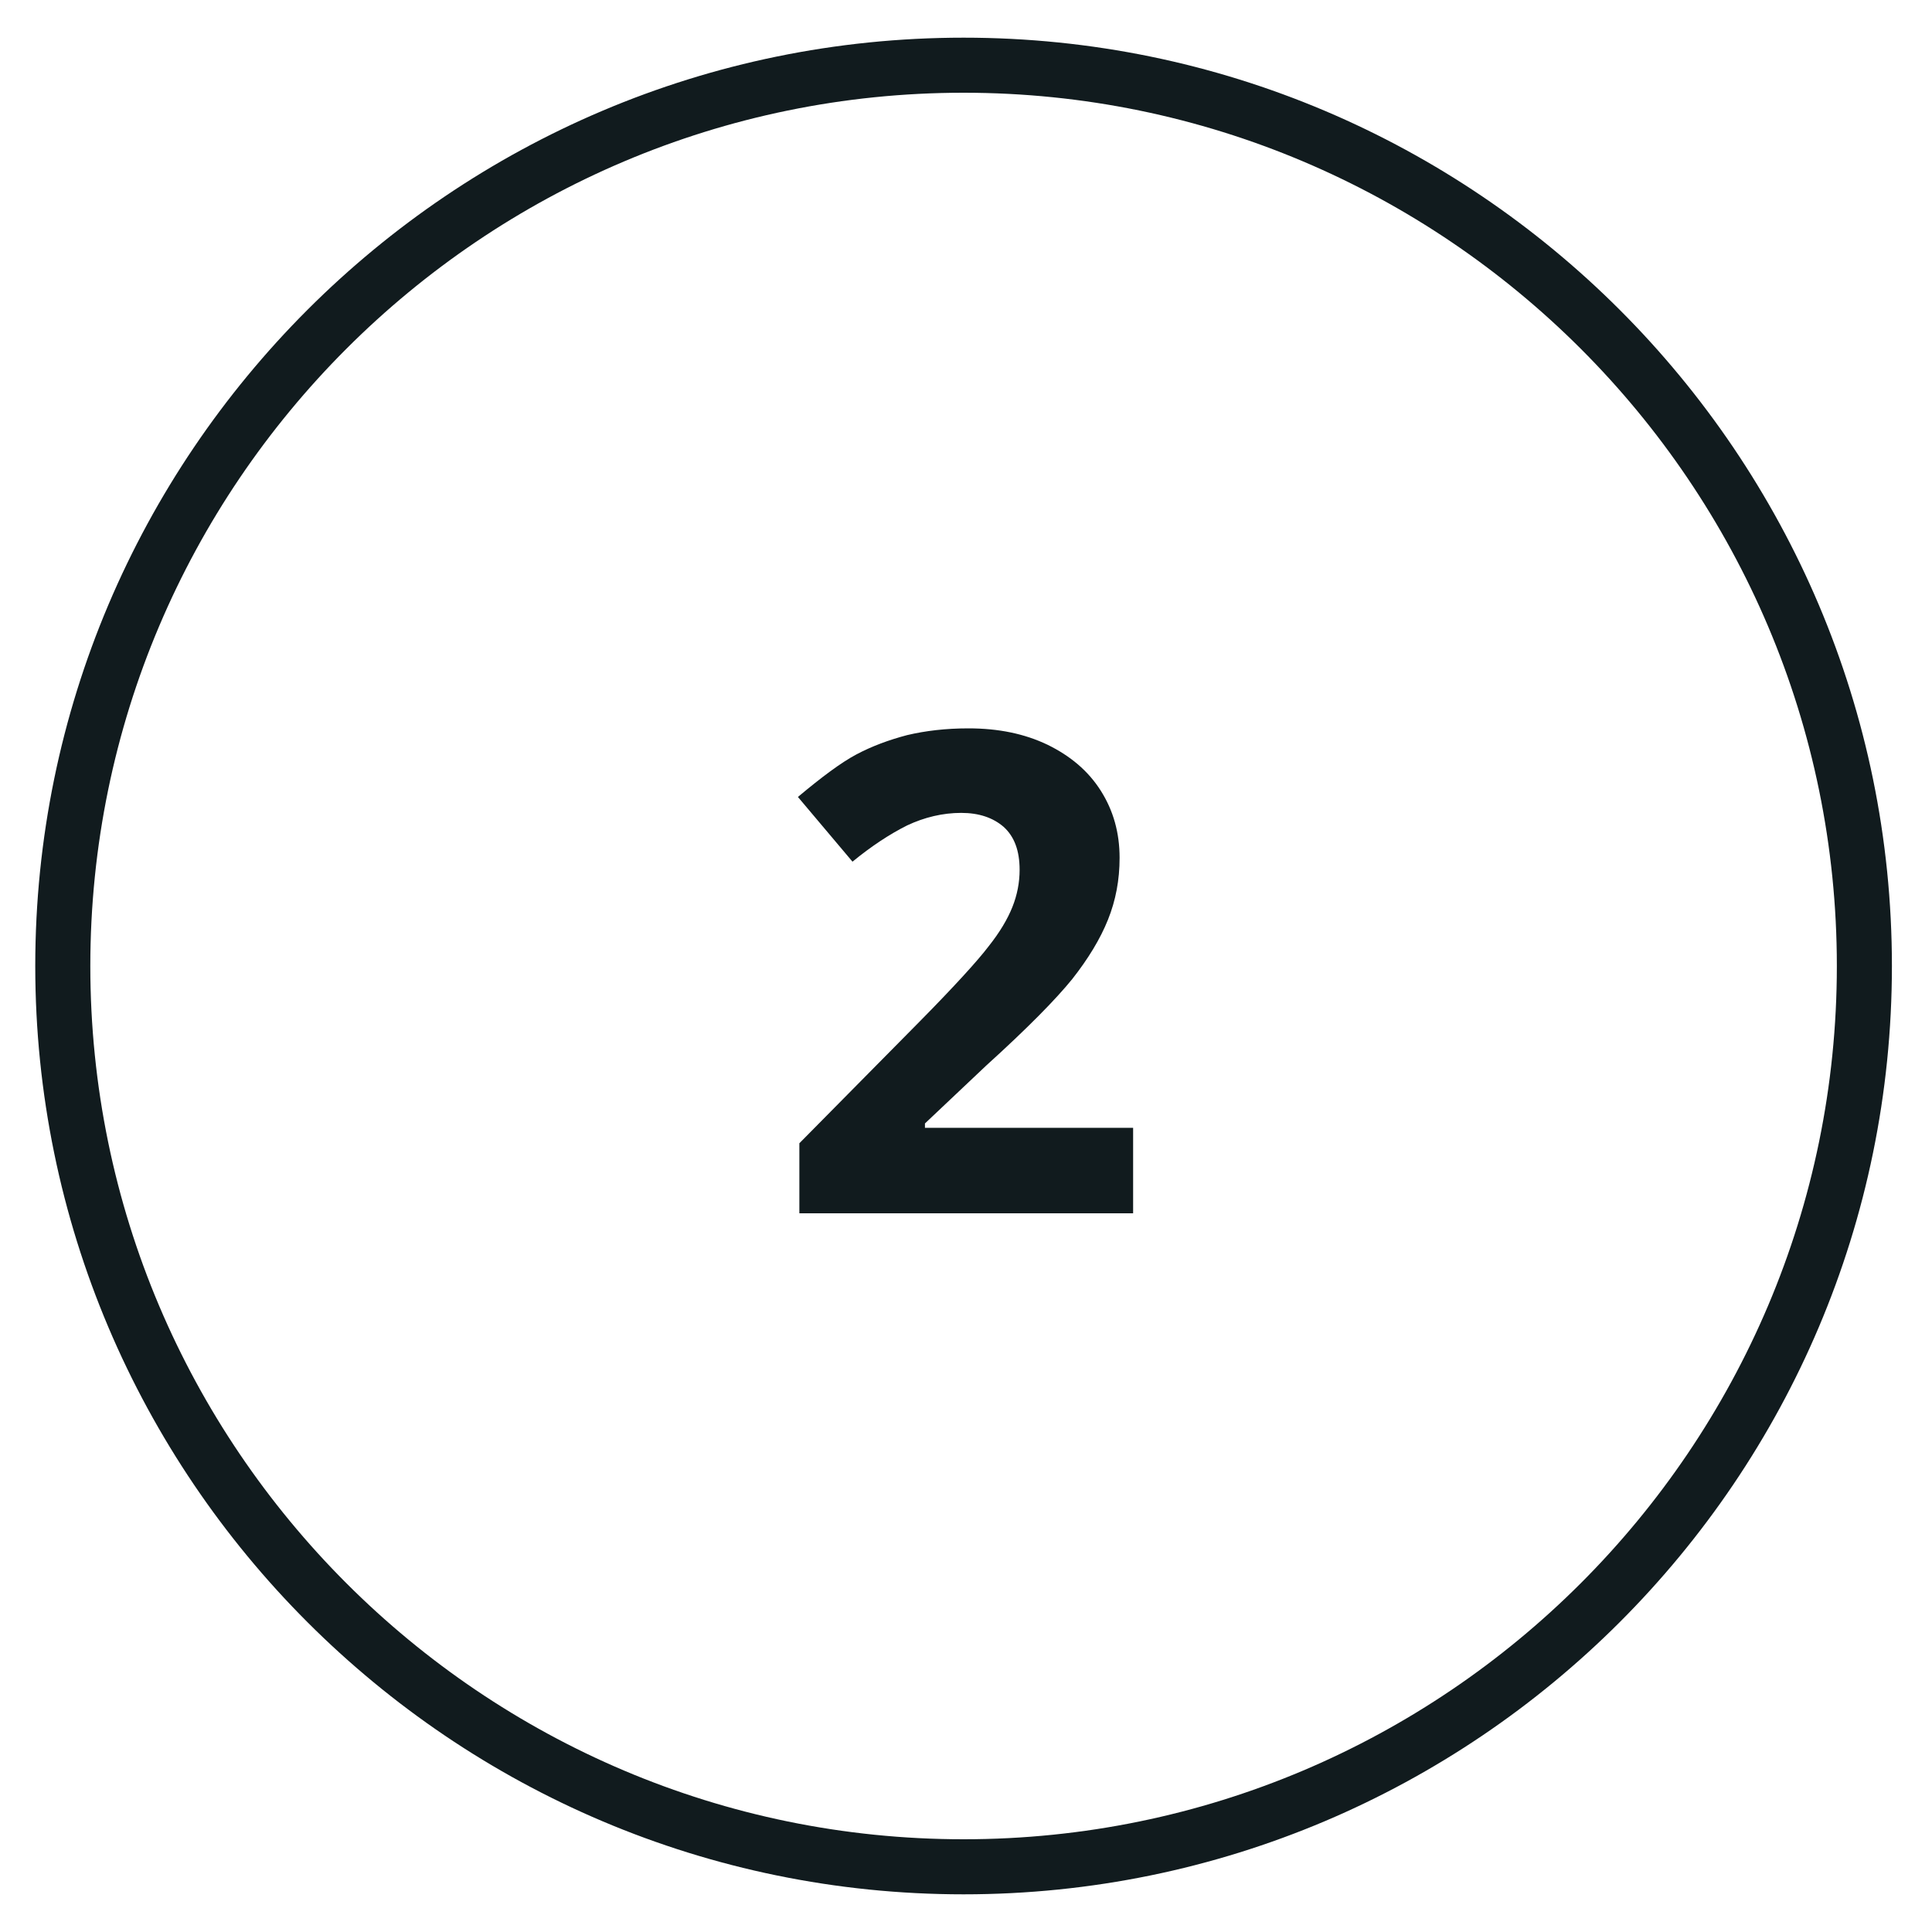
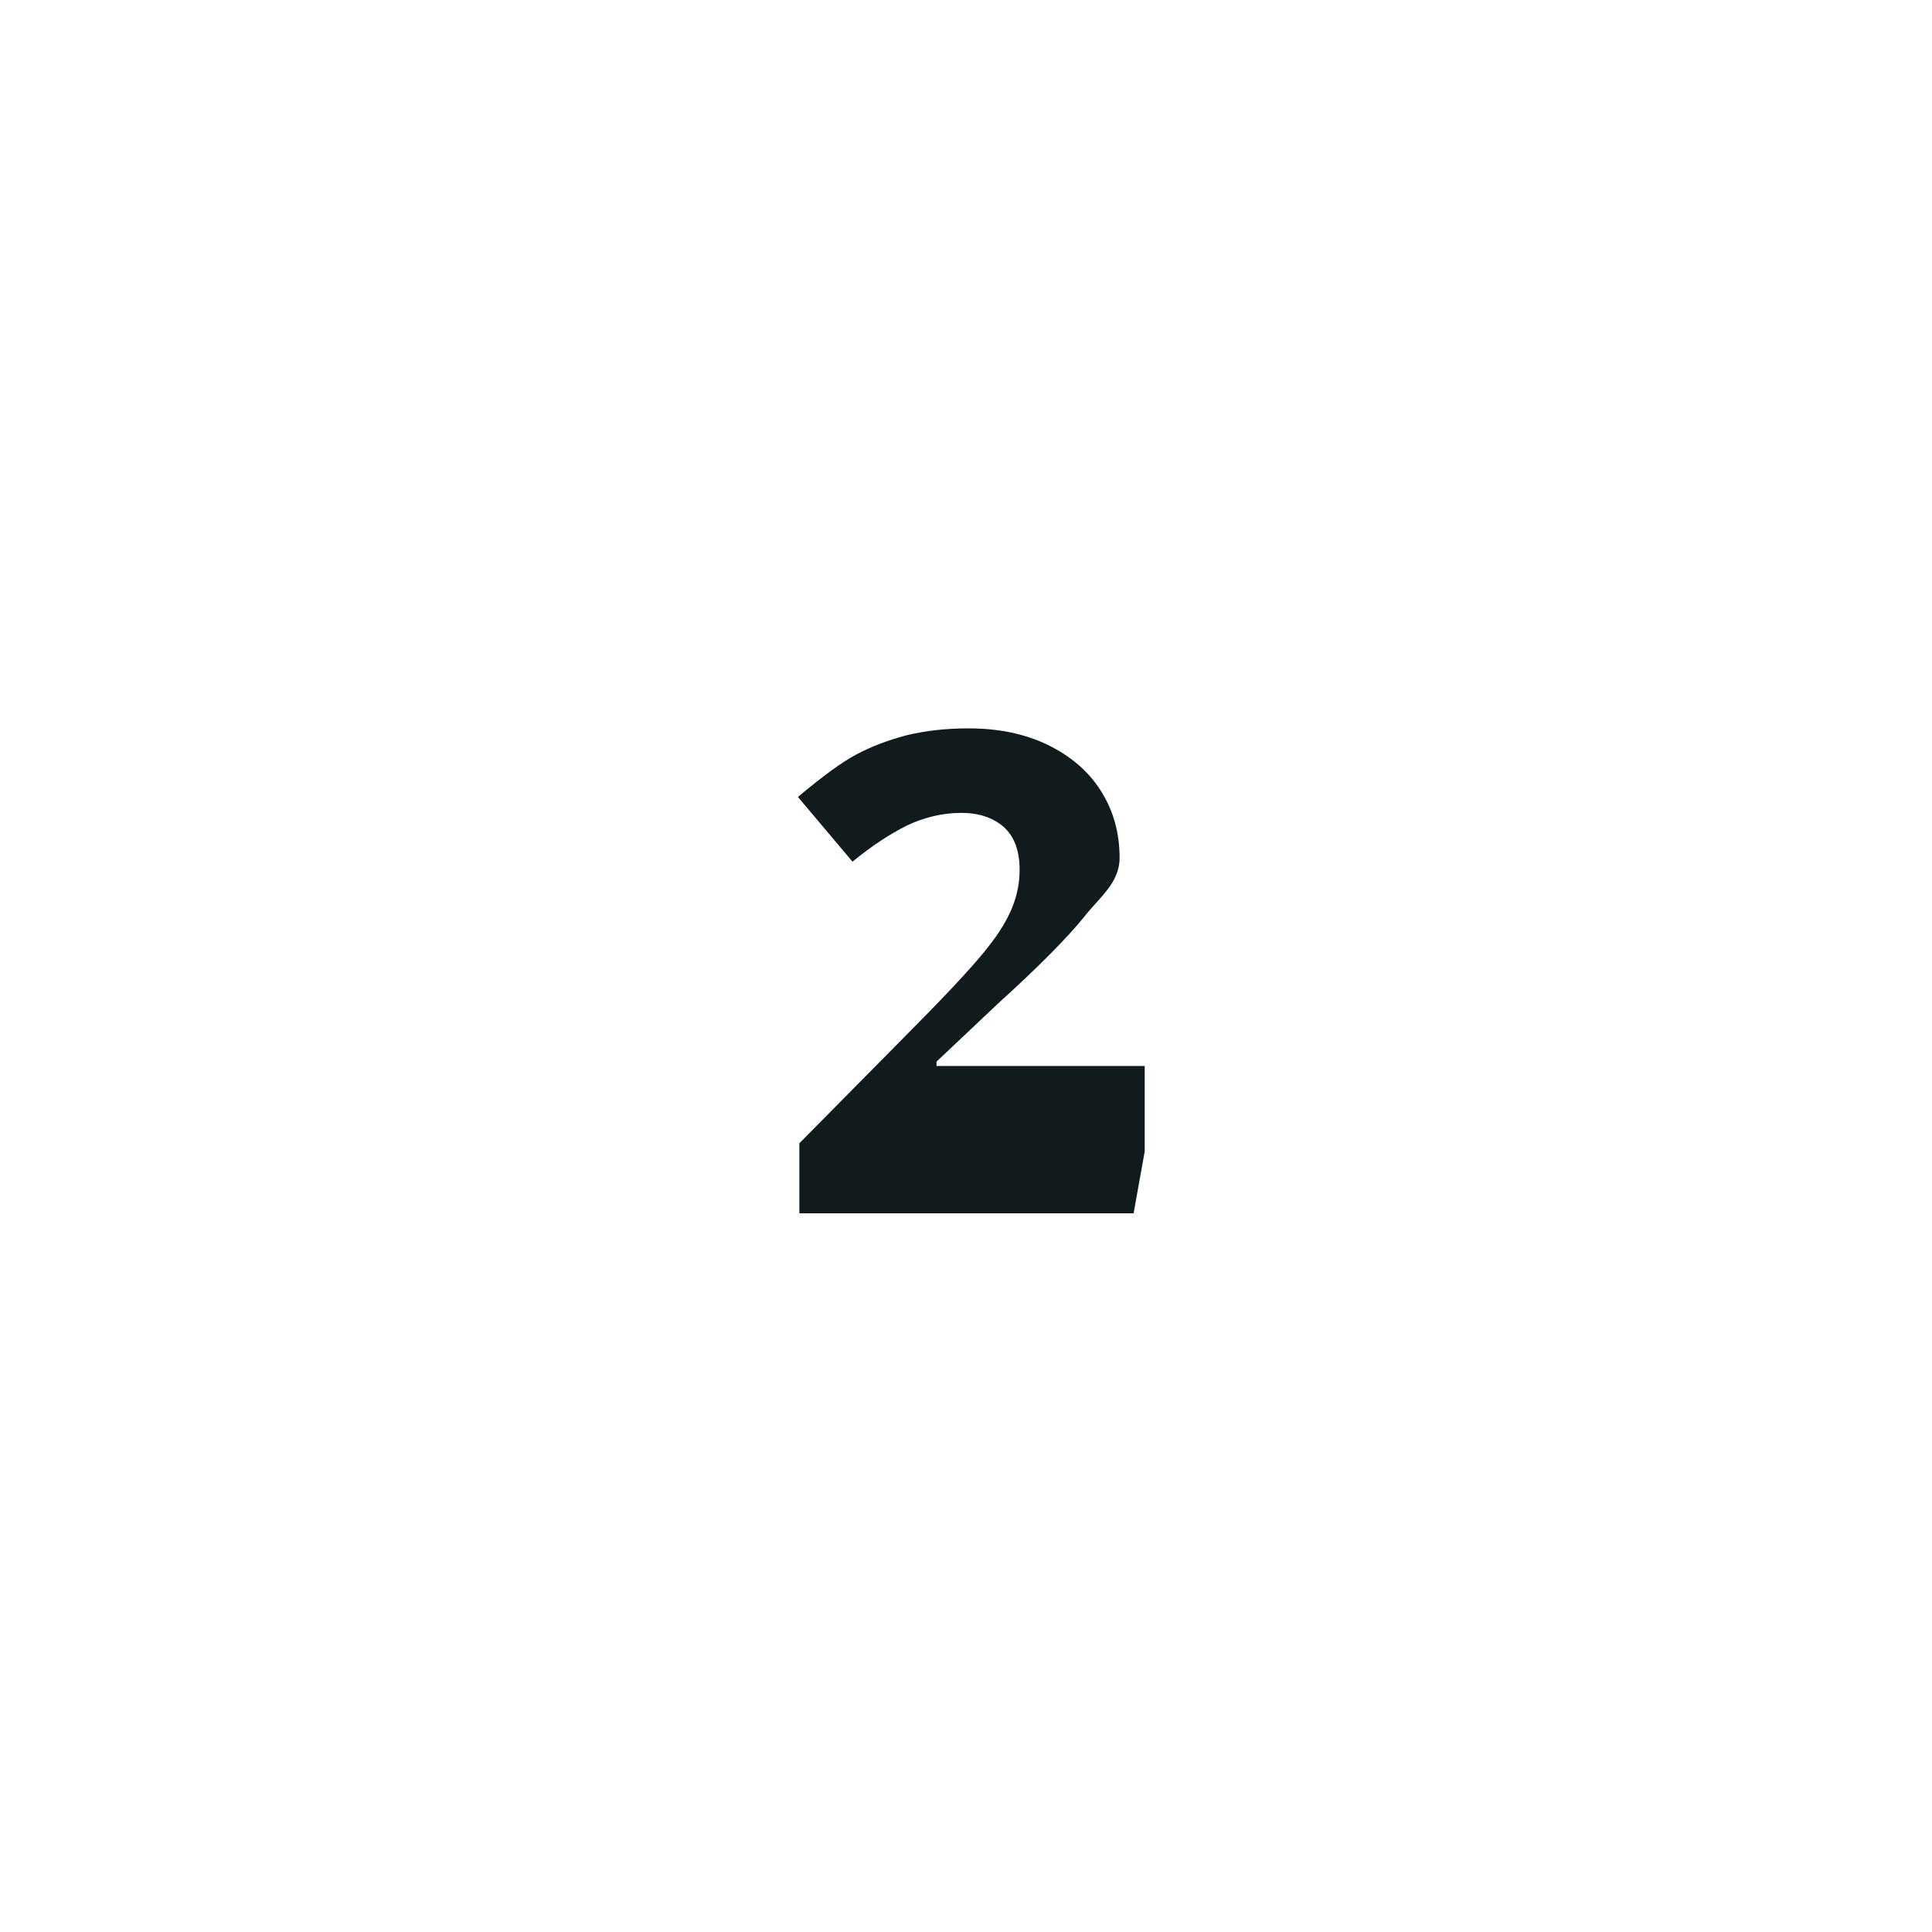
<svg xmlns="http://www.w3.org/2000/svg" enable-background="new 0 0 400 400" fill="#000000" id="Layer_1" version="1.1" viewBox="0 0 400 400" x="0px" xml:space="preserve" y="0px">
  <g>
    <g id="change1_1">
-       <path d="m199.5 392.2c-106 0-192.2-86.2-192.2-192.2s86.2-192.2 192.2-192.2 192.2 86.2 192.2 192.2-86.2 192.2-192.2 192.2zm0-373c-99.7 0-180.8 81.1-180.8 180.8s81.1 180.8 180.8 180.8 180.8-81.1 180.8-180.8-81.1-180.8-180.8-180.8z" fill="#111b1e" />
-     </g>
+       </g>
    <g id="change1_2">
-       <path d="m234.7 251.2h-69.2v-14.5l24.8-25.1c7.4-7.5 12.2-12.8 14.4-15.7 2.3-2.9 3.9-5.6 4.9-8.1s1.5-5.1 1.5-7.7c0-4-1.1-6.9-3.3-8.9-2.2-1.9-5.1-2.9-8.8-2.9-3.8 0-7.6 0.9-11.2 2.6-3.6 1.8-7.4 4.3-11.3 7.5l-11.3-13.4c4.9-4.1 8.9-7.1 12.1-8.8s6.7-3 10.5-4c3.8-0.9 8-1.4 12.7-1.4 6.2 0 11.6 1.1 16.4 3.4 4.7 2.3 8.4 5.4 11 9.5s3.9 8.7 3.9 13.9c0 4.6-0.8 8.8-2.4 12.8s-4.1 8.1-7.4 12.3c-3.4 4.2-9.3 10.2-17.8 17.9l-12.7 12v0.9h43.1v17.7z" fill="#111b1e" />
+       <path d="m234.7 251.2h-69.2v-14.5l24.8-25.1c7.4-7.5 12.2-12.8 14.4-15.7 2.3-2.9 3.9-5.6 4.9-8.1s1.5-5.1 1.5-7.7c0-4-1.1-6.9-3.3-8.9-2.2-1.9-5.1-2.9-8.8-2.9-3.8 0-7.6 0.9-11.2 2.6-3.6 1.8-7.4 4.3-11.3 7.5l-11.3-13.4c4.9-4.1 8.9-7.1 12.1-8.8s6.7-3 10.5-4c3.8-0.9 8-1.4 12.7-1.4 6.2 0 11.6 1.1 16.4 3.4 4.7 2.3 8.4 5.4 11 9.5s3.9 8.7 3.9 13.9s-4.1 8.1-7.4 12.3c-3.4 4.2-9.3 10.2-17.8 17.9l-12.7 12v0.9h43.1v17.7z" fill="#111b1e" />
    </g>
  </g>
</svg>